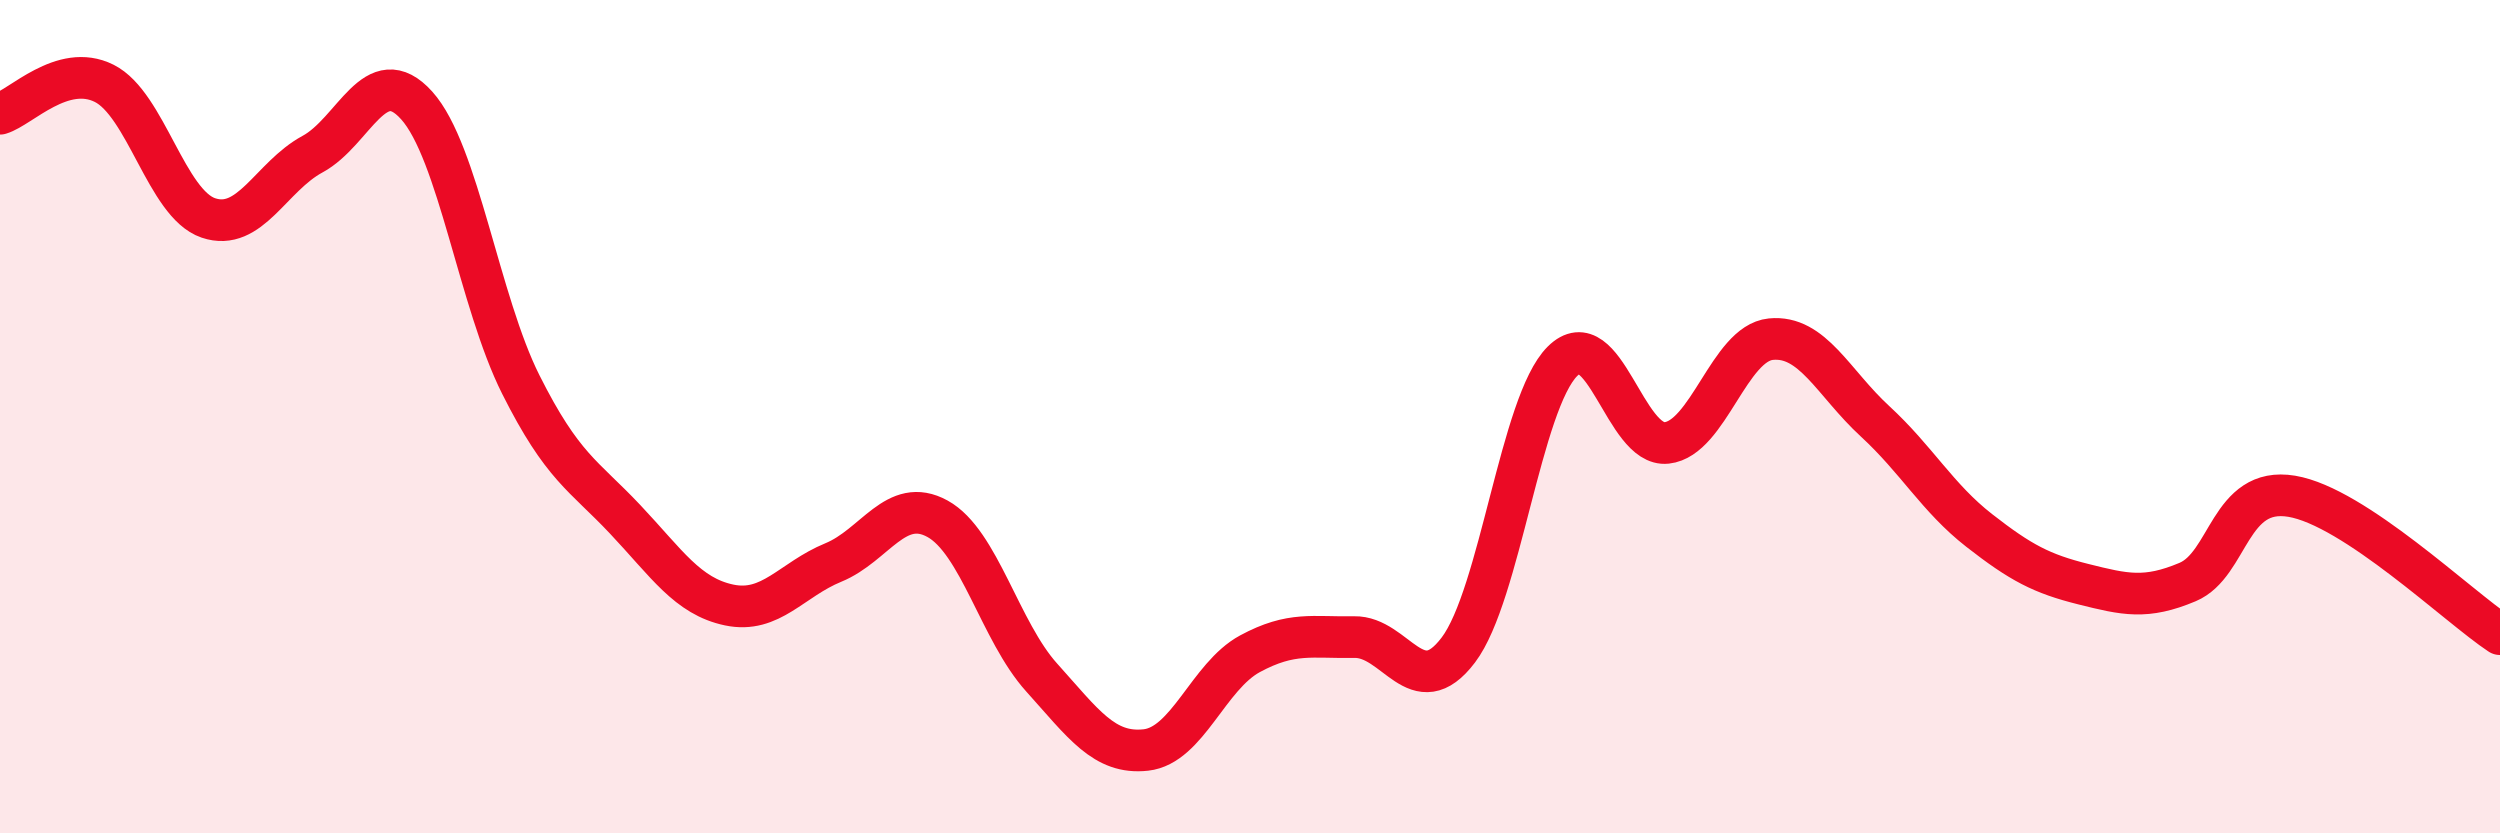
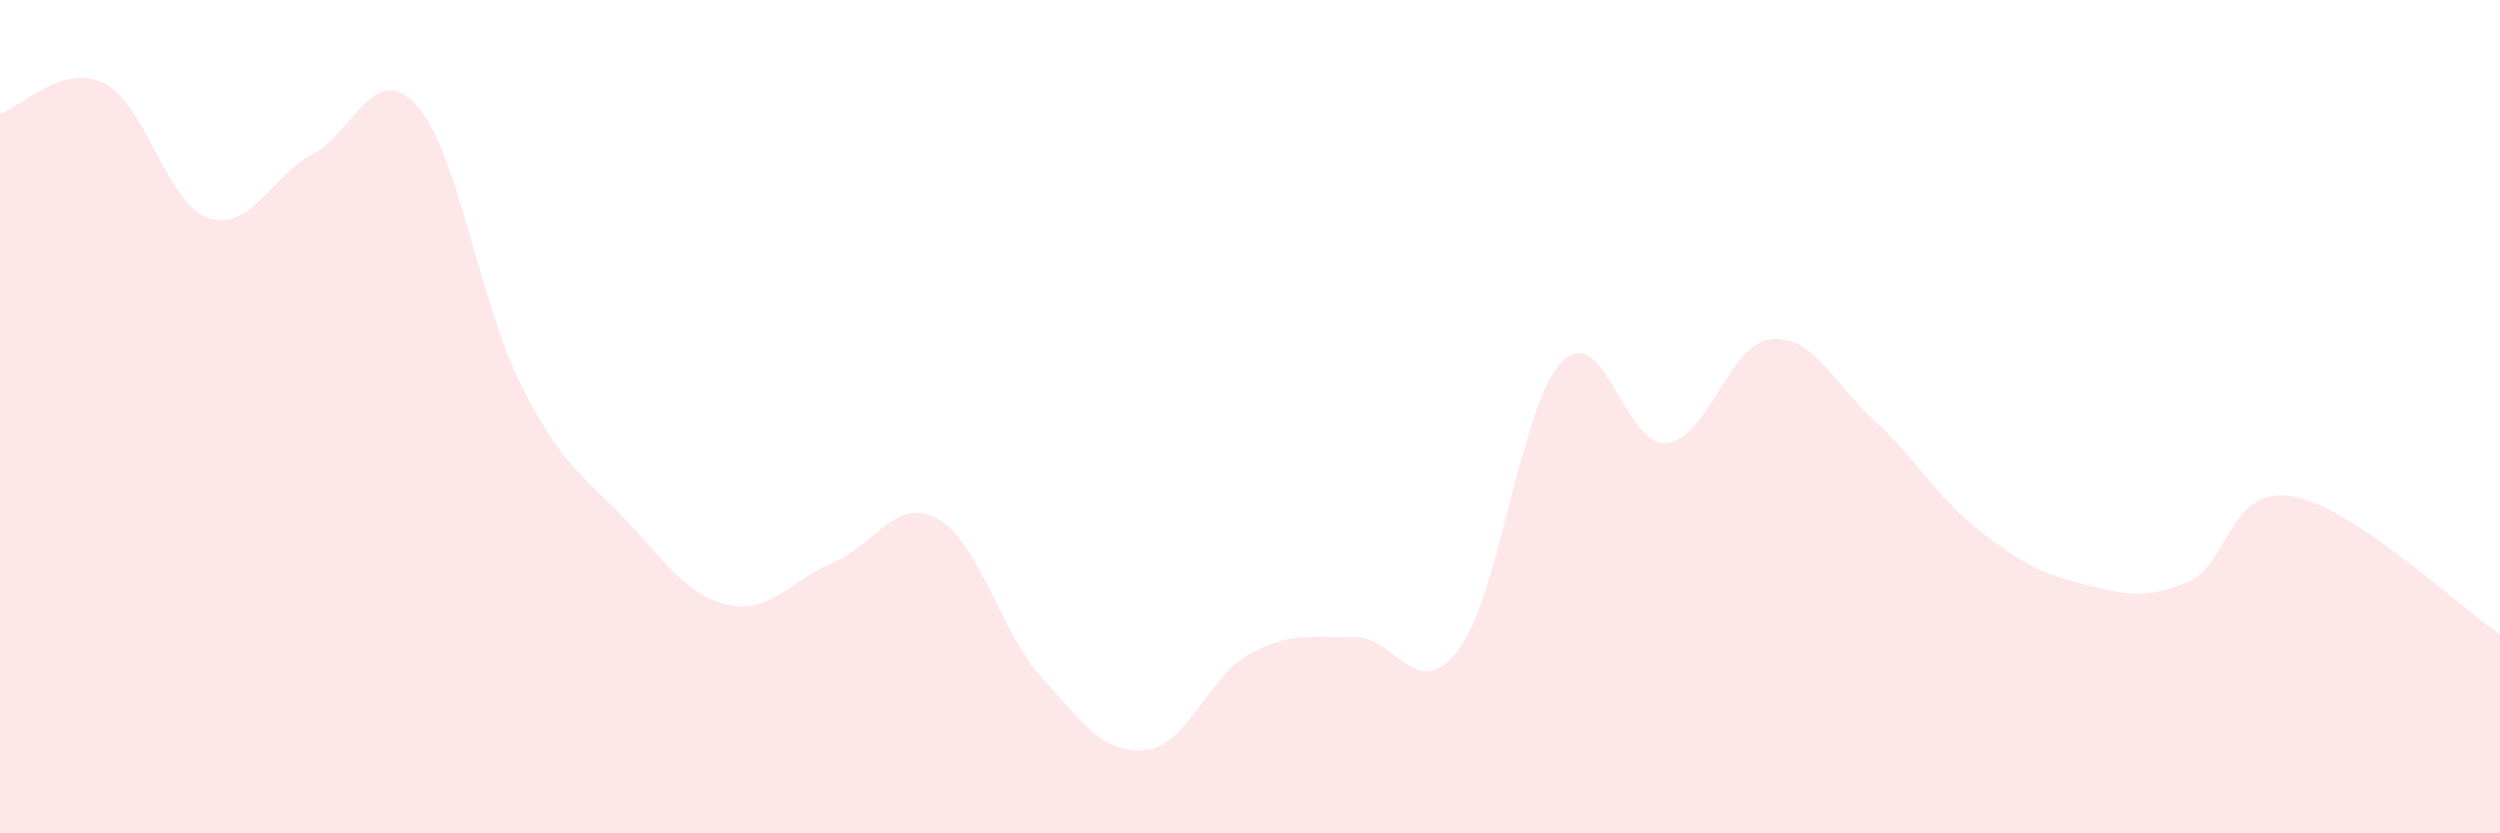
<svg xmlns="http://www.w3.org/2000/svg" width="60" height="20" viewBox="0 0 60 20">
  <path d="M 0,2.73 C 0.5,2.58 1.5,1.5 2.5,2 C 3.5,2.5 4,4.89 5,5.23 C 6,5.57 6.5,4.24 7.5,3.7 C 8.5,3.16 9,1.42 10,2.53 C 11,3.64 11.5,7.24 12.5,9.23 C 13.5,11.22 14,11.4 15,12.46 C 16,13.52 16.5,14.31 17.5,14.52 C 18.5,14.73 19,13.91 20,13.5 C 21,13.09 21.5,11.9 22.5,12.45 C 23.5,13 24,15.15 25,16.26 C 26,17.37 26.5,18.11 27.5,18 C 28.5,17.89 29,16.23 30,15.69 C 31,15.15 31.5,15.31 32.5,15.29 C 33.5,15.27 34,16.92 35,15.6 C 36,14.28 36.5,9.66 37.5,8.67 C 38.5,7.68 39,10.74 40,10.63 C 41,10.52 41.5,8.24 42.5,8.14 C 43.5,8.04 44,9.19 45,10.11 C 46,11.03 46.5,11.95 47.5,12.73 C 48.5,13.51 49,13.77 50,14.02 C 51,14.27 51.5,14.39 52.5,13.97 C 53.5,13.55 53.5,11.66 55,11.91 C 56.5,12.16 59,14.56 60,15.22L60 20L0 20Z" fill="#EB0A25" opacity="0.1" stroke-linecap="round" stroke-linejoin="round" />
-   <path d="M 0,2.73 C 0.5,2.58 1.5,1.5 2.5,2 C 3.5,2.5 4,4.89 5,5.23 C 6,5.57 6.5,4.24 7.5,3.7 C 8.5,3.16 9,1.42 10,2.53 C 11,3.64 11.5,7.24 12.5,9.23 C 13.5,11.22 14,11.4 15,12.46 C 16,13.52 16.5,14.31 17.5,14.52 C 18.5,14.73 19,13.91 20,13.5 C 21,13.09 21.5,11.9 22.5,12.45 C 23.5,13 24,15.15 25,16.26 C 26,17.37 26.5,18.11 27.5,18 C 28.5,17.89 29,16.23 30,15.69 C 31,15.15 31.5,15.31 32.5,15.29 C 33.5,15.27 34,16.92 35,15.6 C 36,14.28 36.5,9.66 37.5,8.67 C 38.5,7.68 39,10.74 40,10.63 C 41,10.52 41.5,8.24 42.5,8.14 C 43.5,8.04 44,9.19 45,10.11 C 46,11.03 46.5,11.95 47.5,12.73 C 48.5,13.51 49,13.77 50,14.02 C 51,14.27 51.5,14.39 52.5,13.97 C 53.5,13.55 53.5,11.66 55,11.91 C 56.5,12.16 59,14.56 60,15.22" stroke="#EB0A25" stroke-width="1" fill="none" stroke-linecap="round" stroke-linejoin="round" />
</svg>